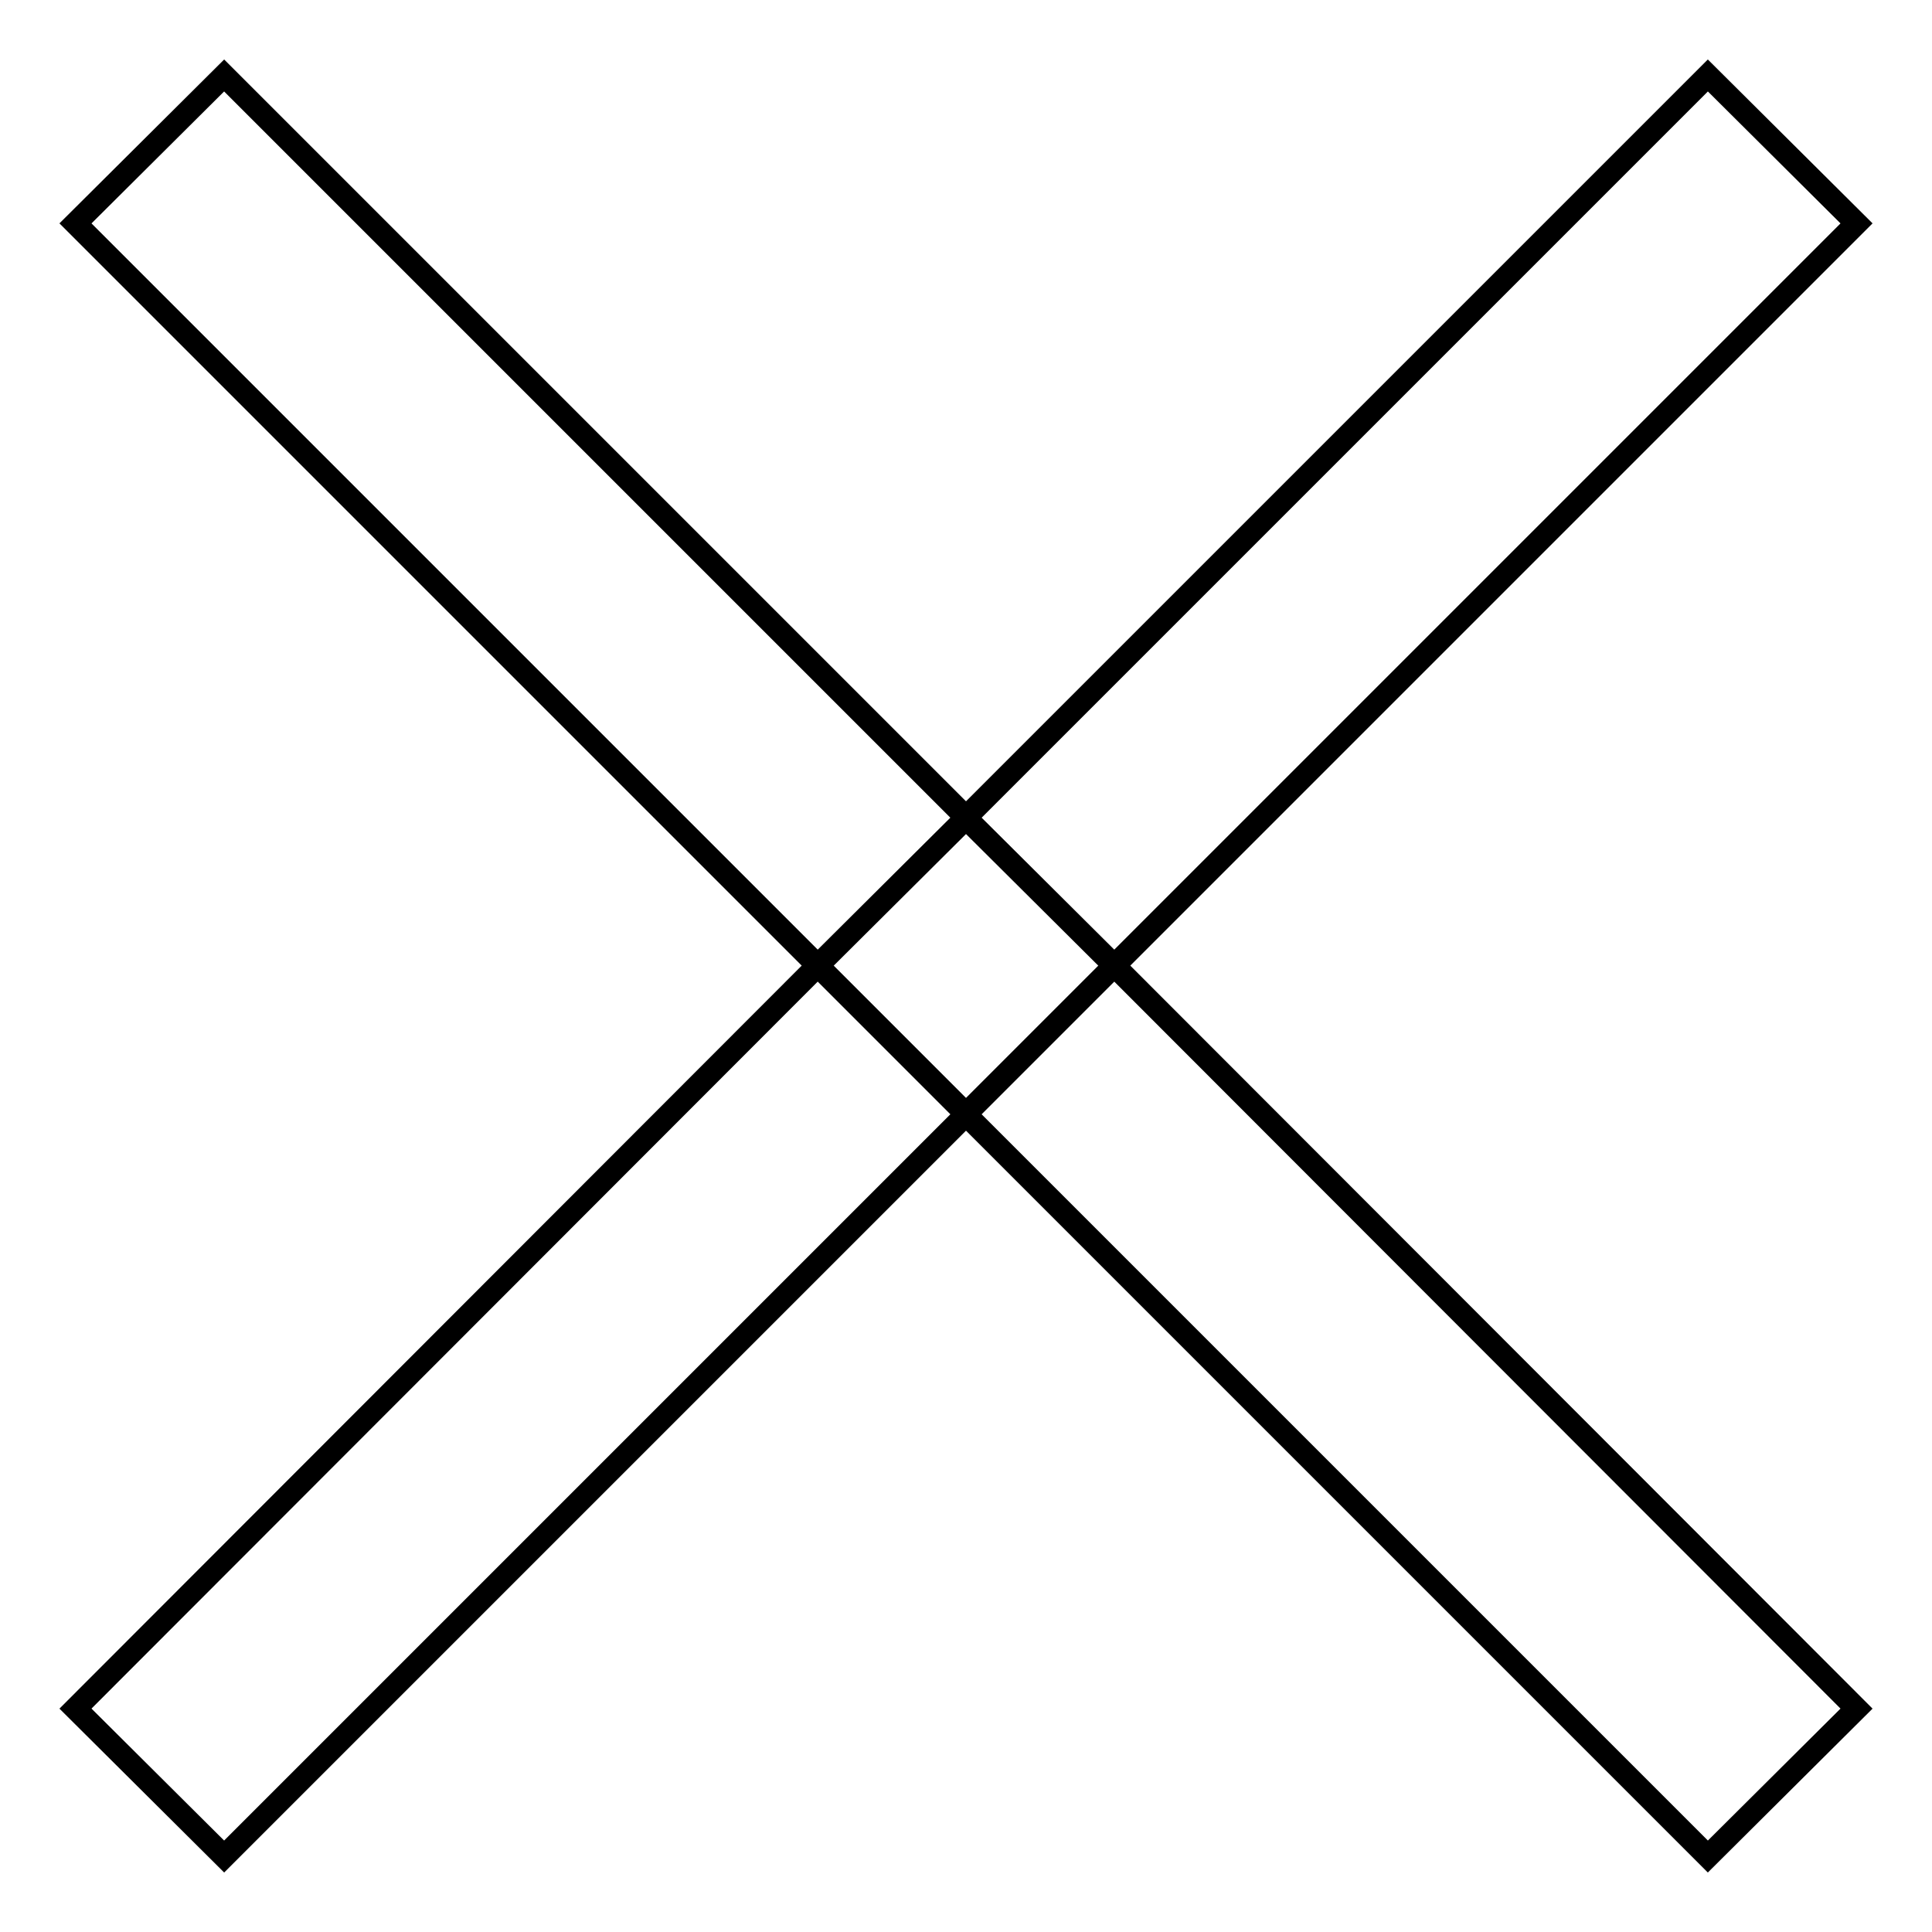
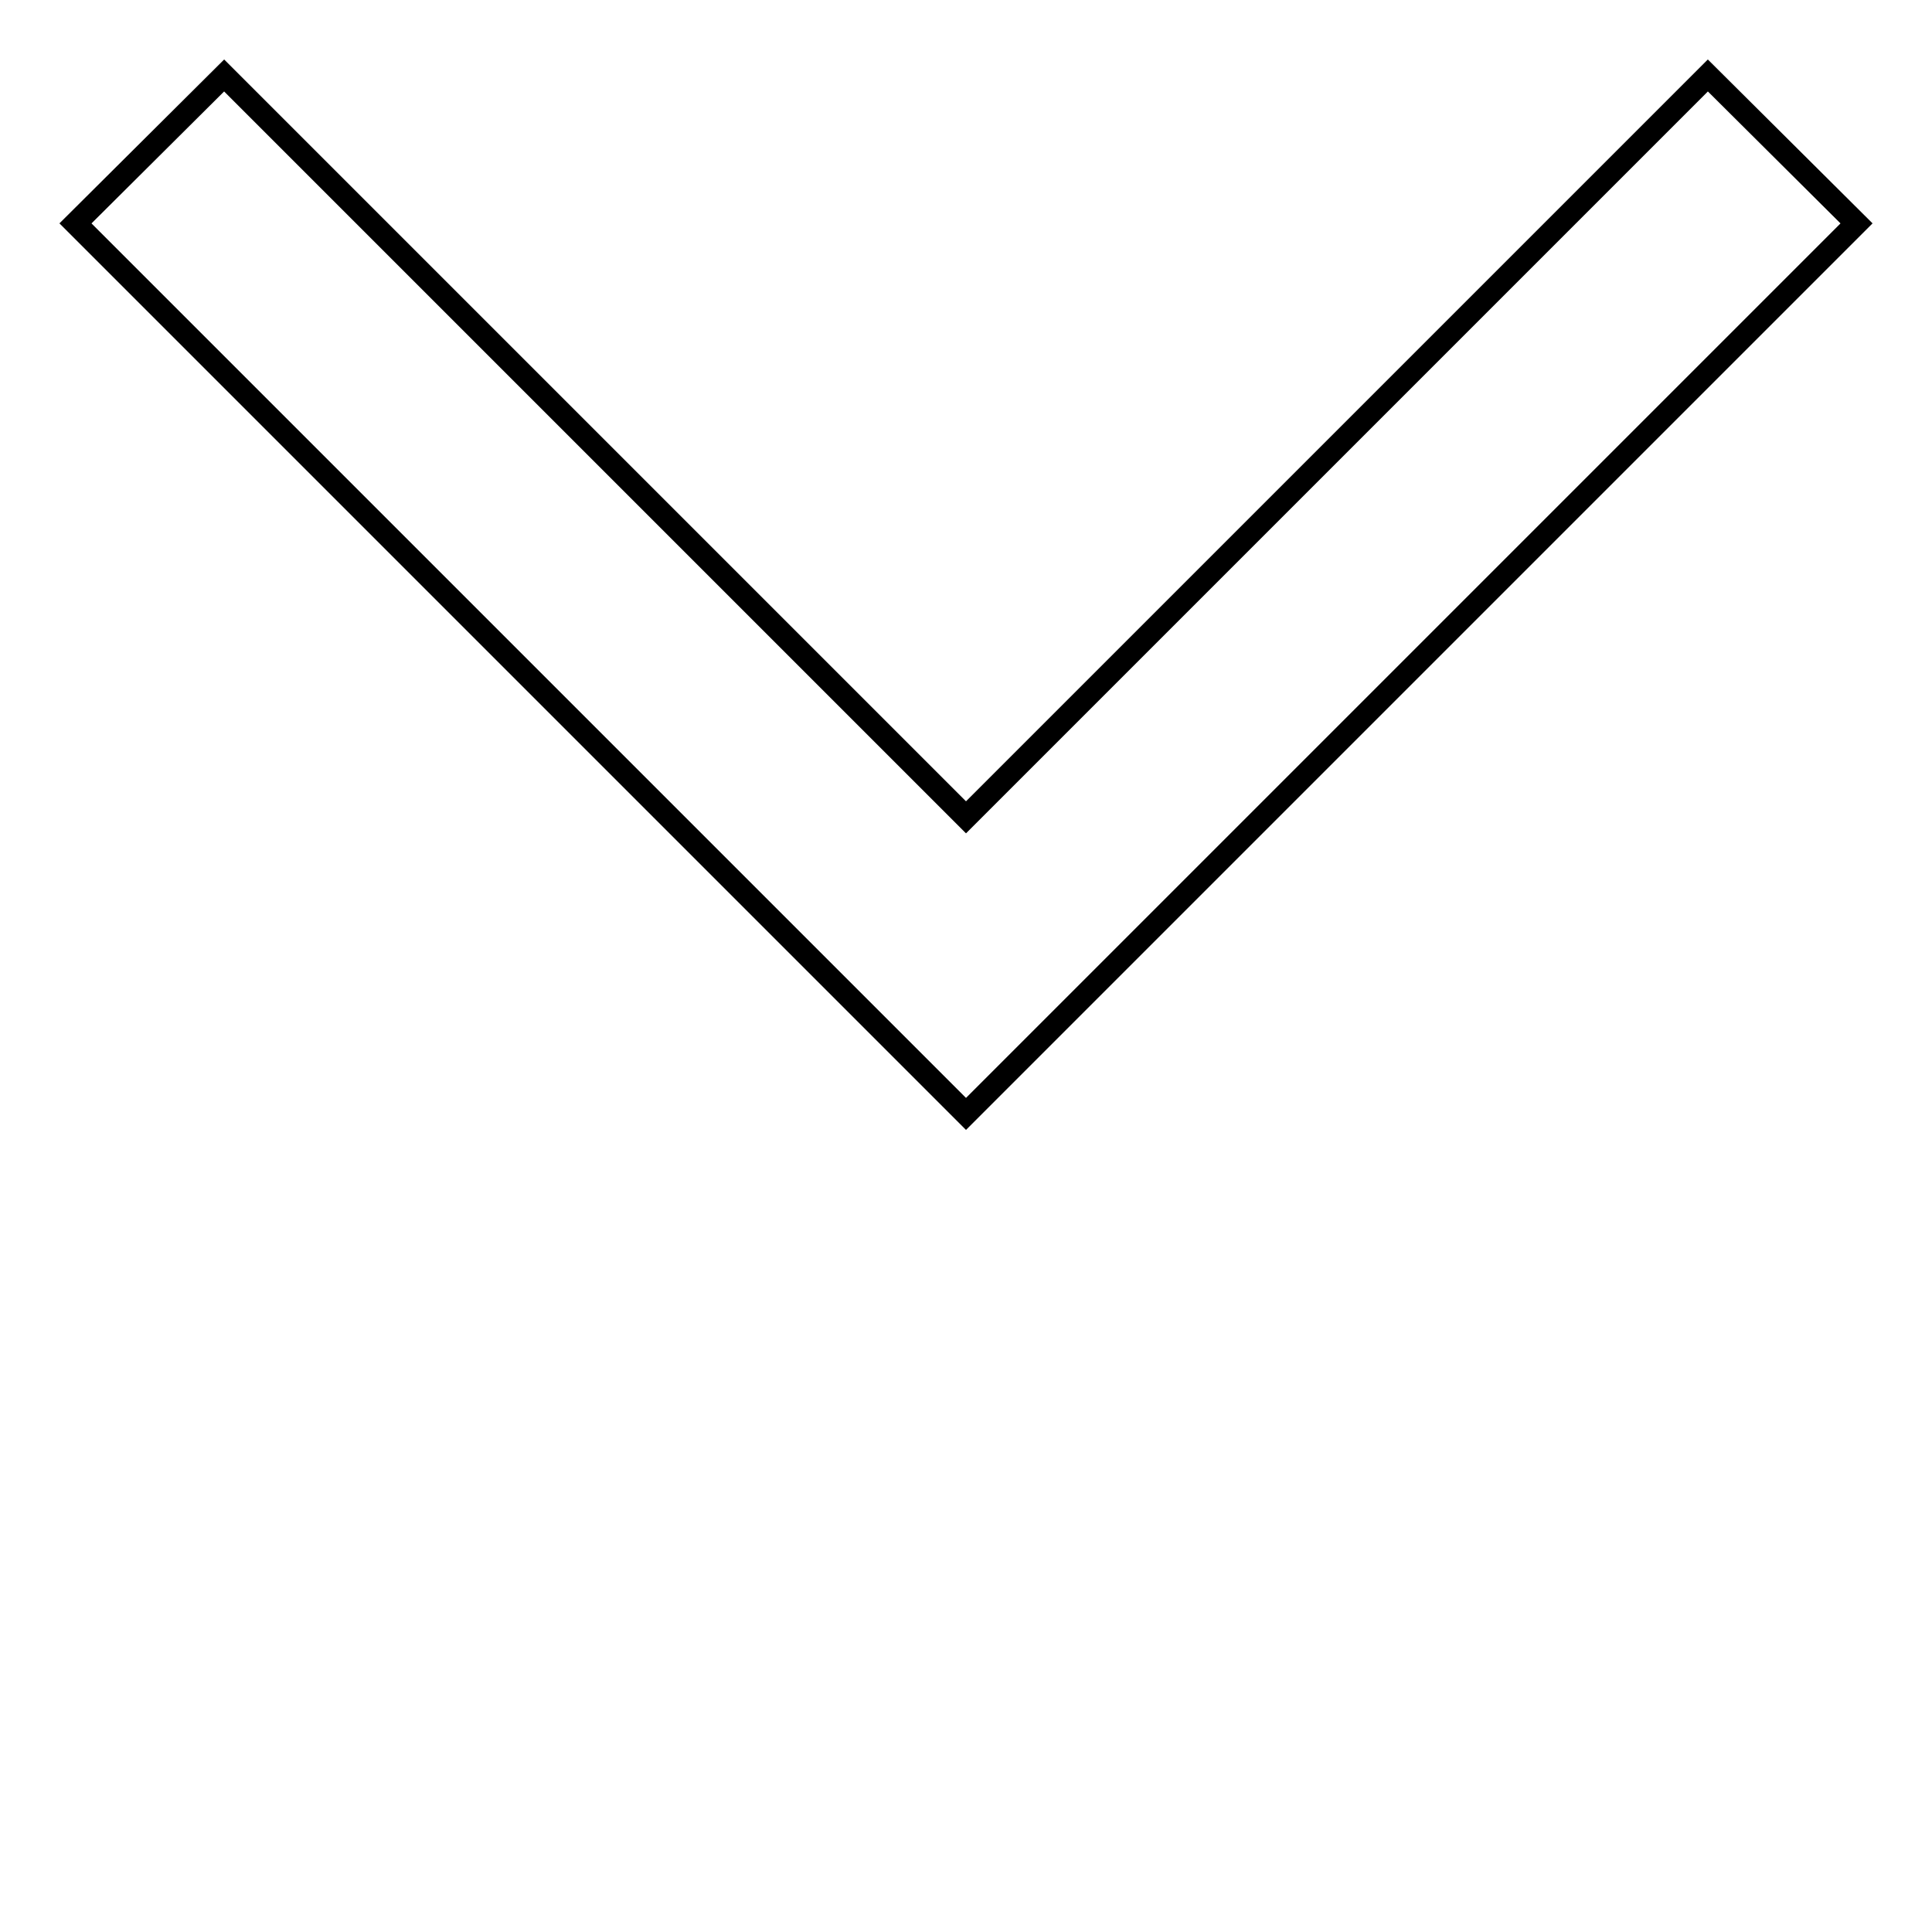
<svg xmlns="http://www.w3.org/2000/svg" version="1.1" x="0px" y="0px" viewBox="0 0 256 256" enable-background="new 0 0 256 256" xml:space="preserve">
  <g>
    <g>
      <path stroke-width="3" fill-opacity="0" stroke="#000000" d="M226.3,10L128,108.3L29.7,10L10,29.6l98.3,98.3l19.7,19.7l19.7-19.7L246,29.6L226.3,10z" />
-       <path stroke-width="3" fill-opacity="0" stroke="#000000" d="M246,226.4L147.7,128L128,108.4L108.3,128L10,226.4L29.7,246l98.3-98.3l98.3,98.3L246,226.4z" />
    </g>
  </g>
</svg>